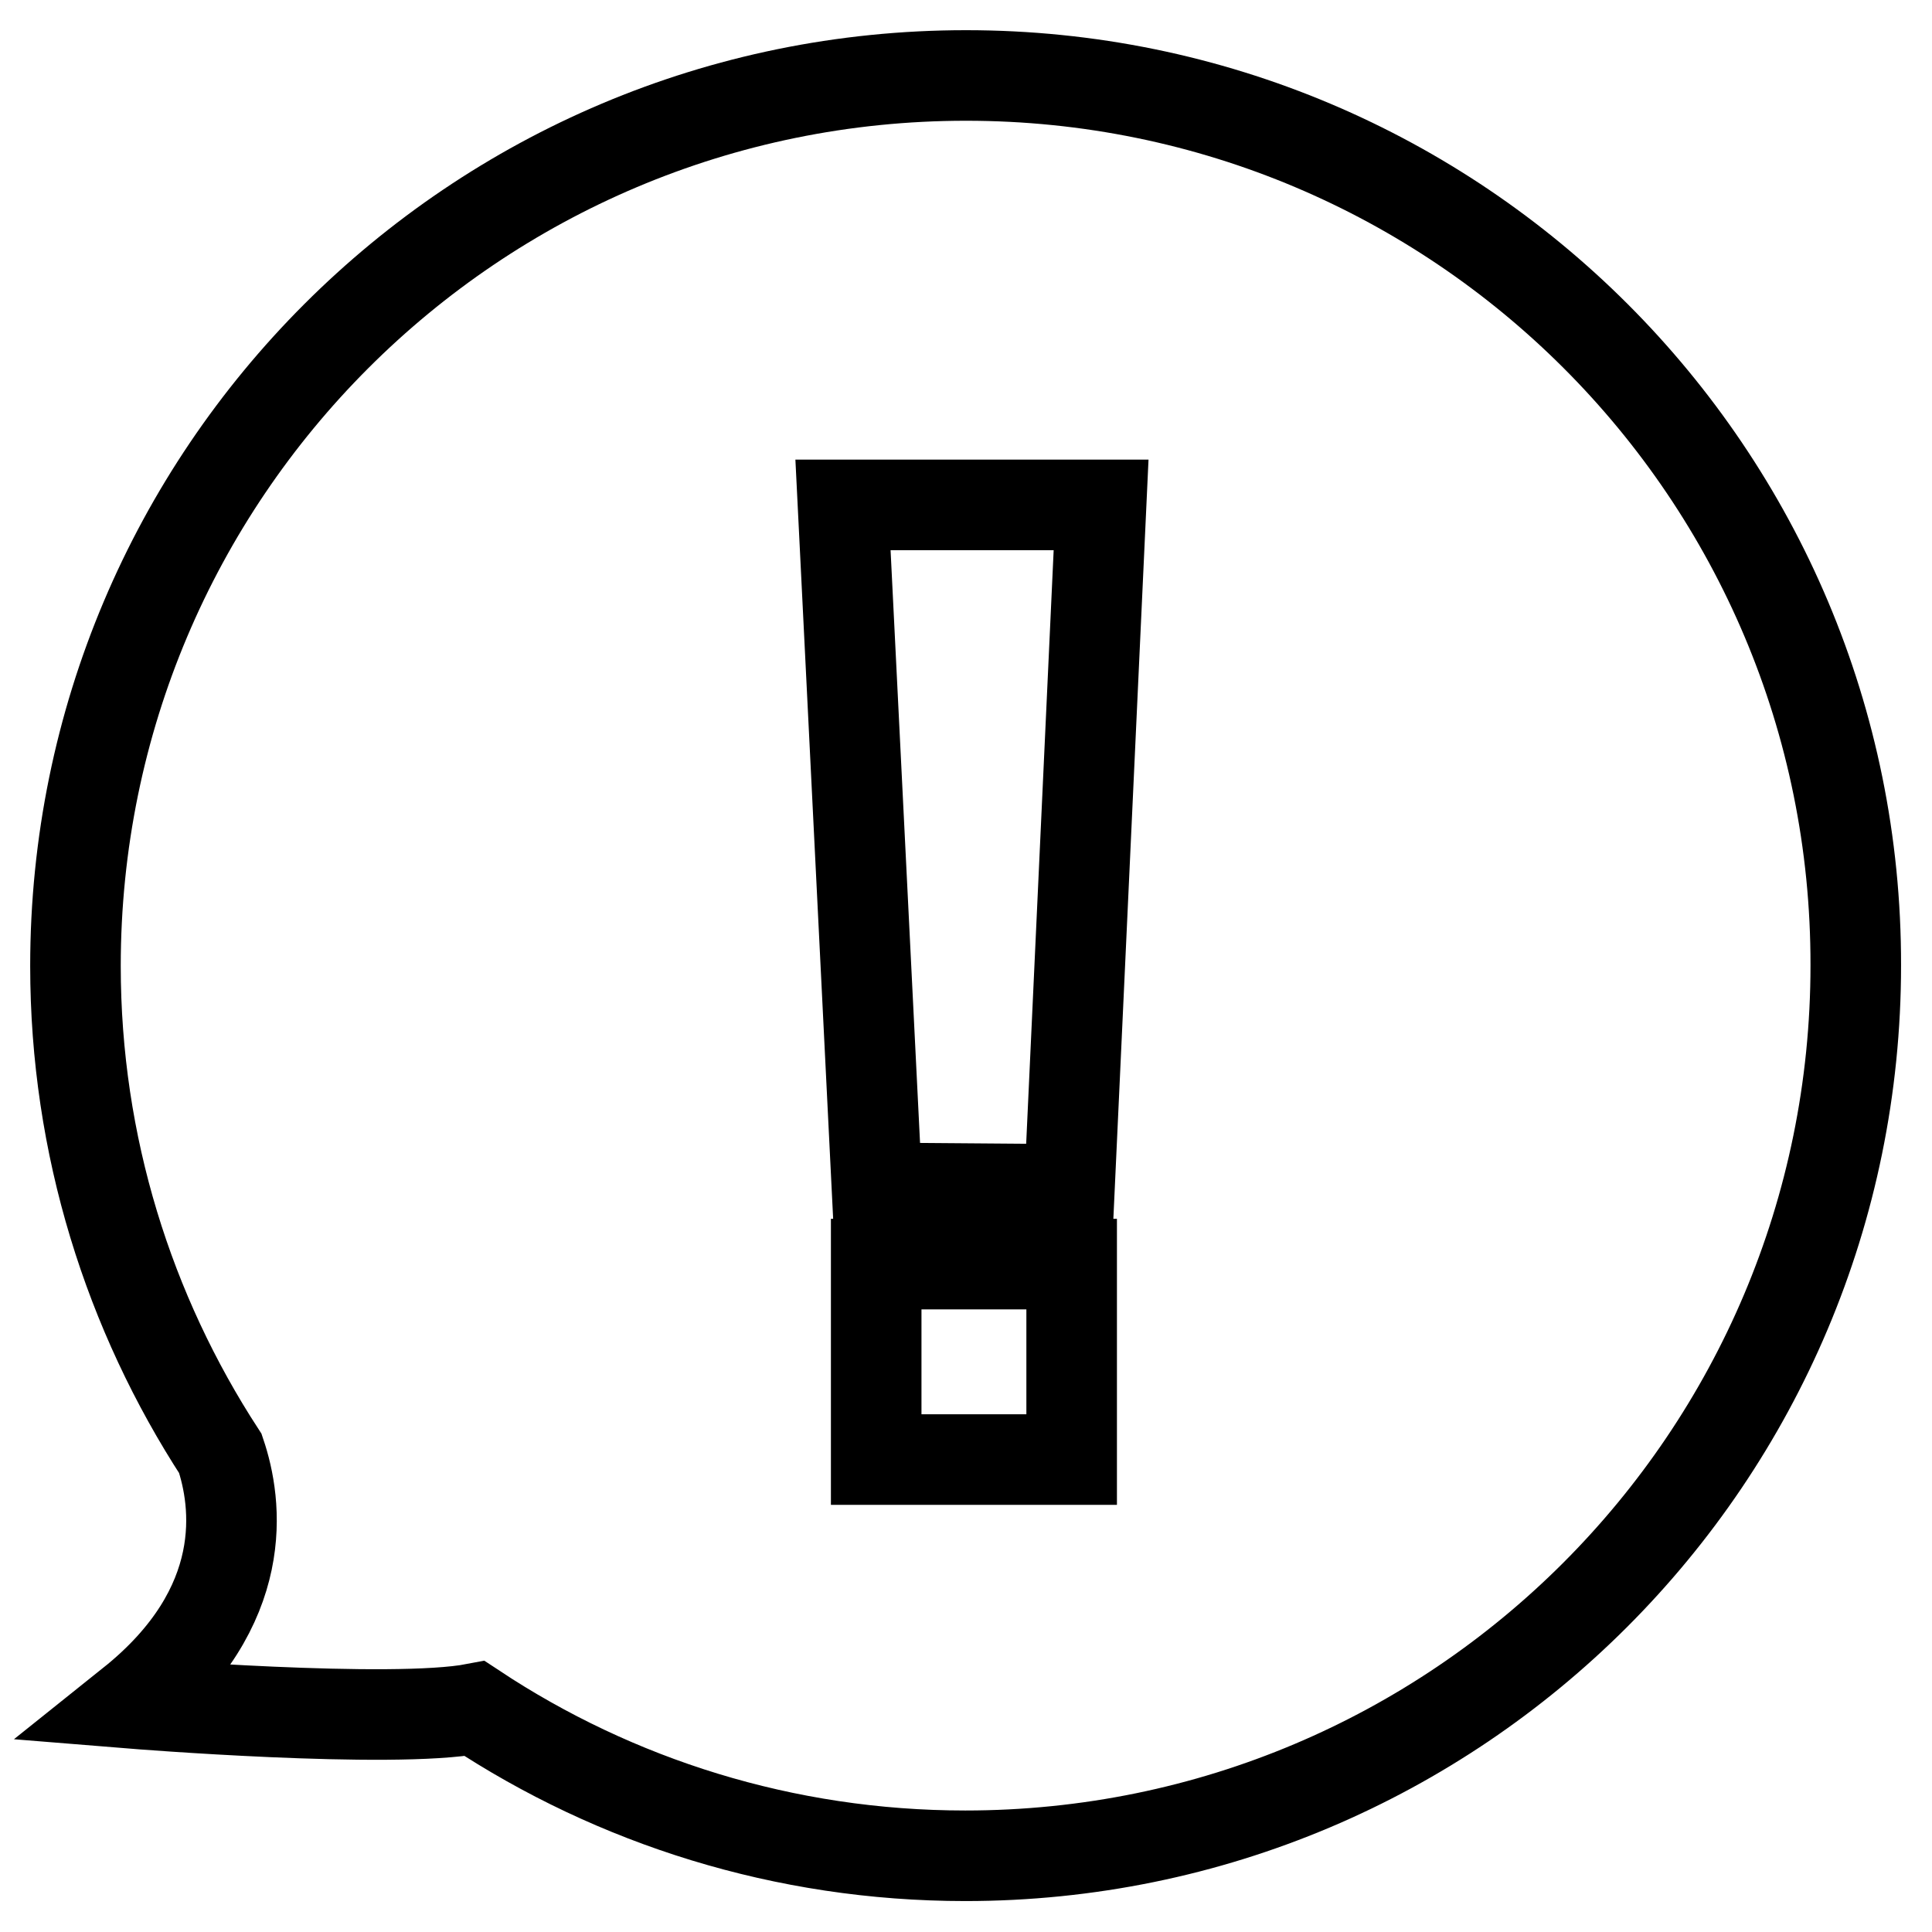
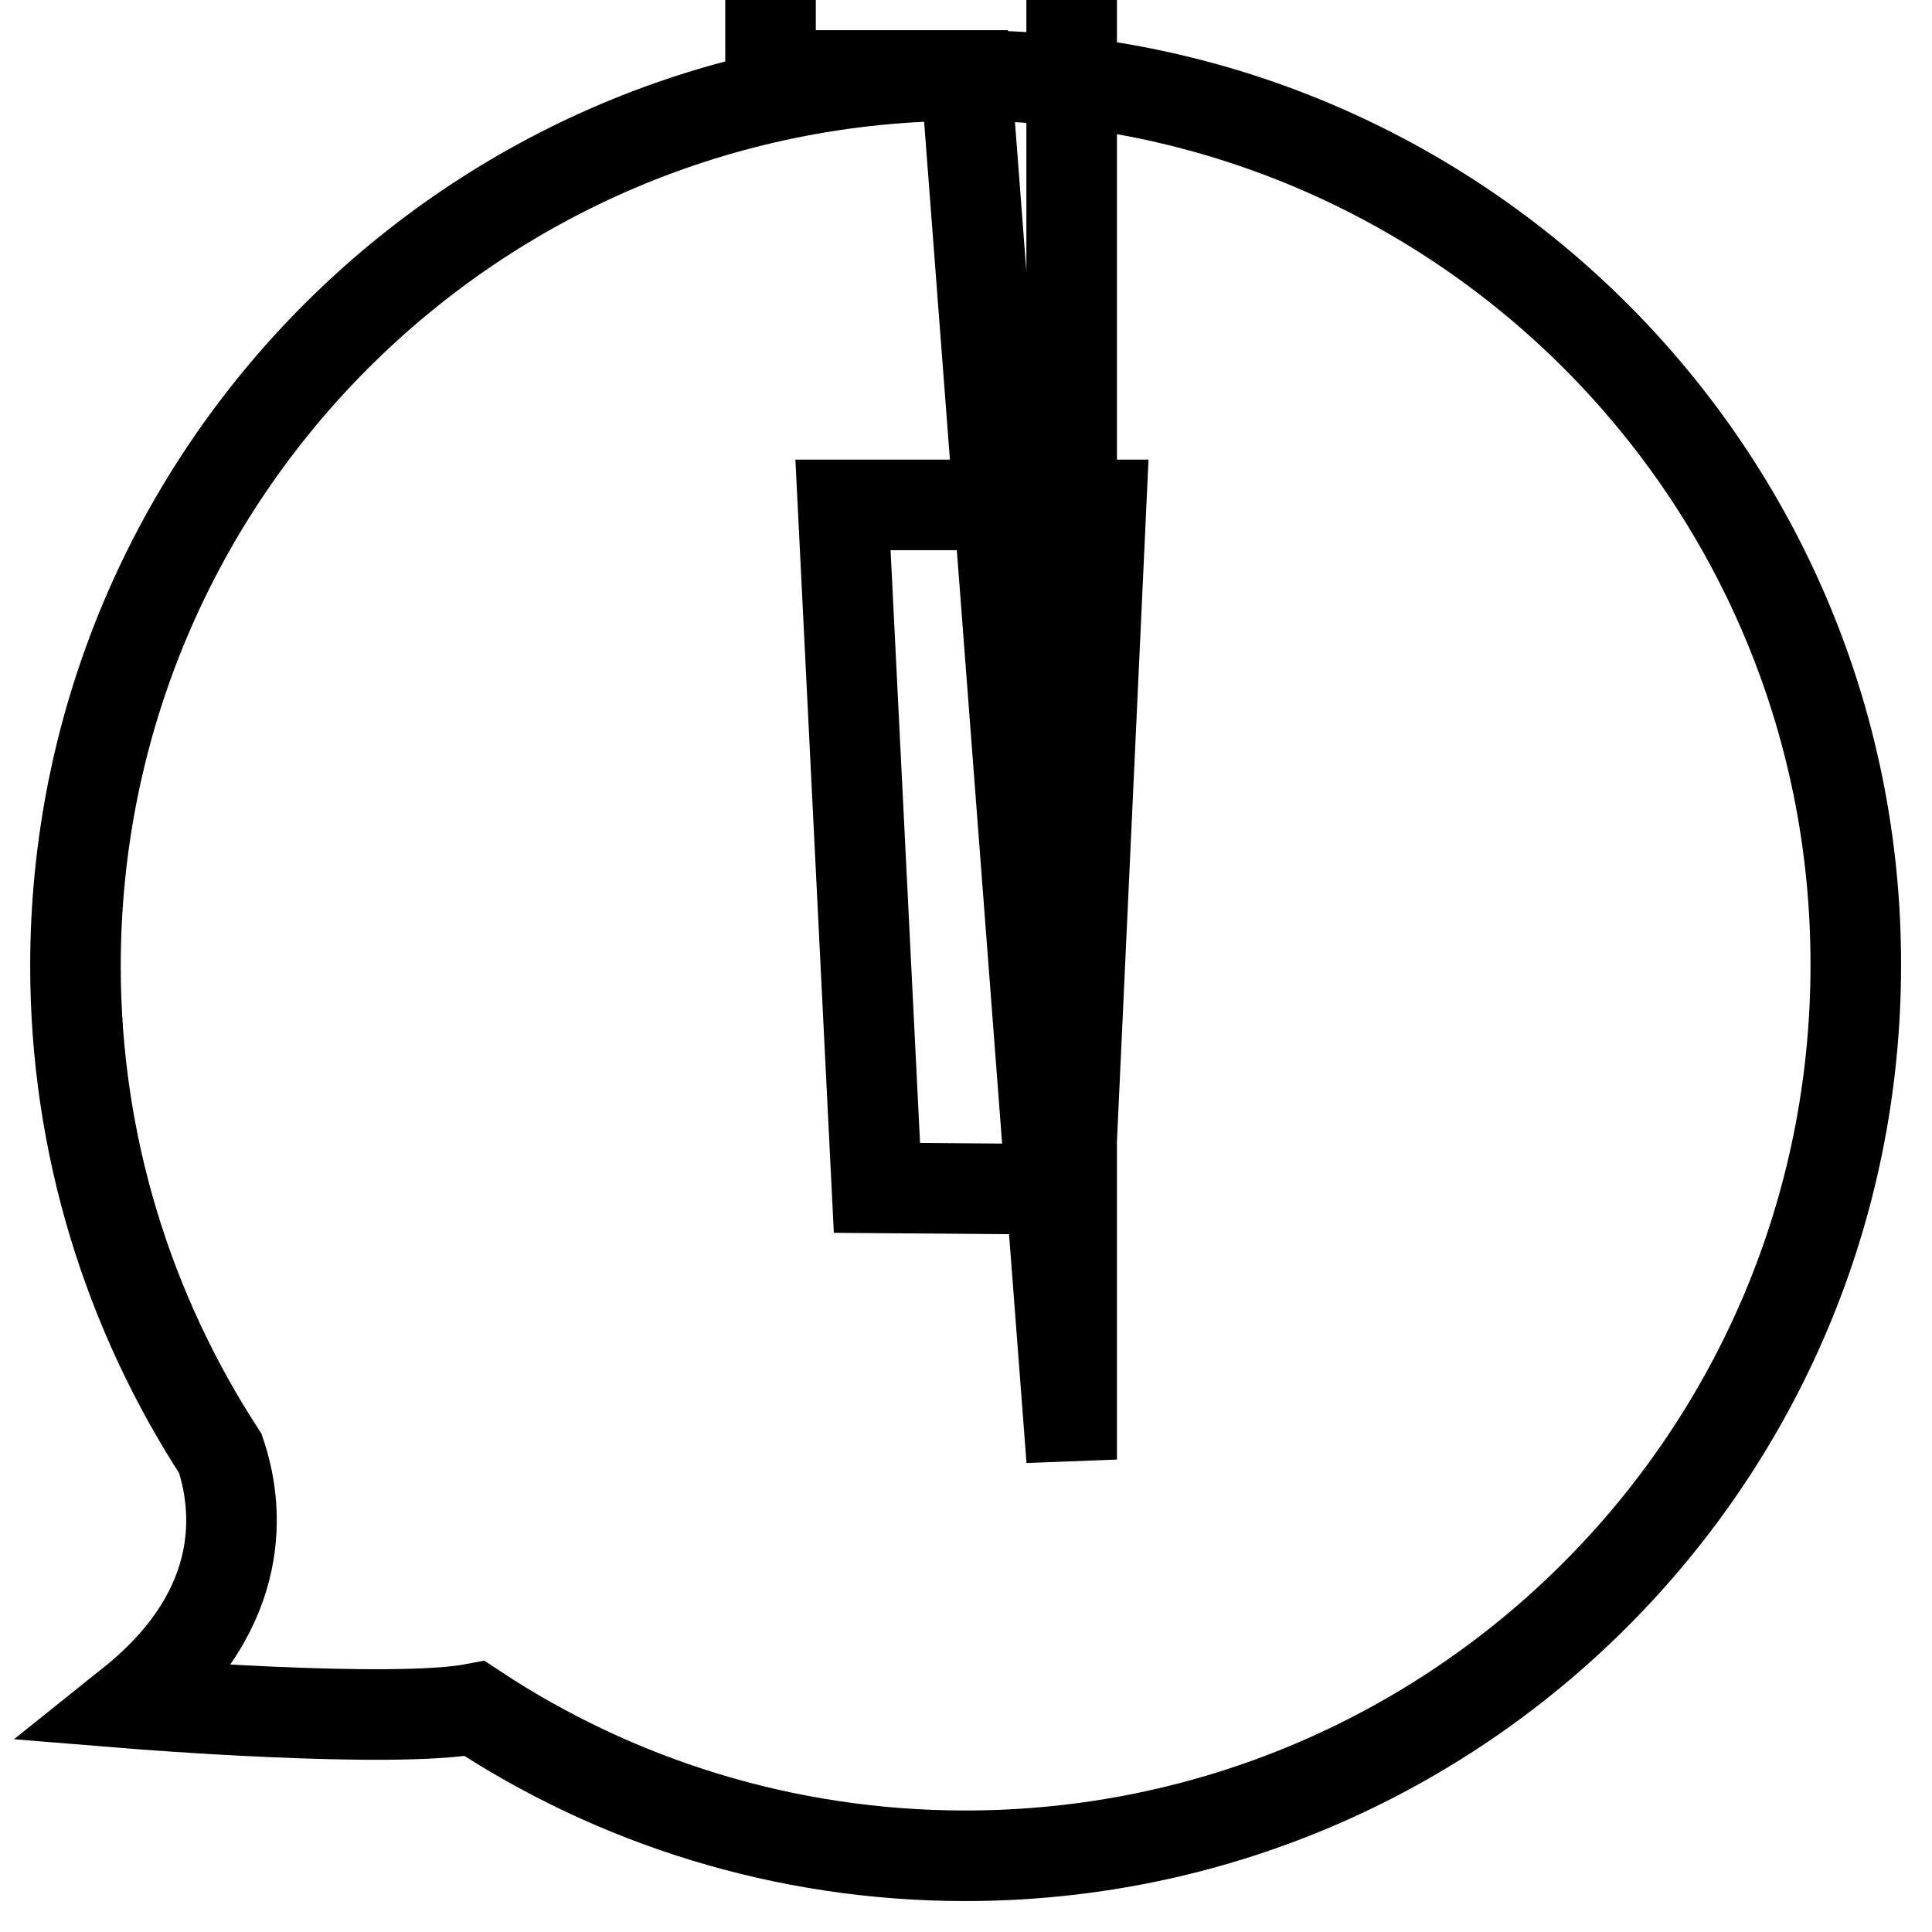
<svg xmlns="http://www.w3.org/2000/svg" version="1.1" x="0px" y="0px" viewBox="0 0 256 256" enable-background="new 0 0 256 256" xml:space="preserve">
  <g>
    <g>
-       <path stroke-width="12" fill-opacity="0" stroke="#000000" d="M128,10C62.8,10,10,62.8,10,128c0,23.8,7.1,46,19.2,64.6c2.2,6.5,4.2,20.3-11.8,33.1c0,0,34.5,2.8,45.5,0.7c18.6,12.3,41,19.5,65,19.5c65.2,0,118-52.8,118-118C246,62.8,193.2,10,128,10z M142,193.4h-25.9v-25.9H142V193.4z M141.7,157.6l-25.5-0.2l-4.5-90.5h34.2L141.7,157.6z" />
+       <path stroke-width="12" fill-opacity="0" stroke="#000000" d="M128,10C62.8,10,10,62.8,10,128c0,23.8,7.1,46,19.2,64.6c2.2,6.5,4.2,20.3-11.8,33.1c0,0,34.5,2.8,45.5,0.7c18.6,12.3,41,19.5,65,19.5c65.2,0,118-52.8,118-118C246,62.8,193.2,10,128,10z h-25.9v-25.9H142V193.4z M141.7,157.6l-25.5-0.2l-4.5-90.5h34.2L141.7,157.6z" />
    </g>
  </g>
</svg>